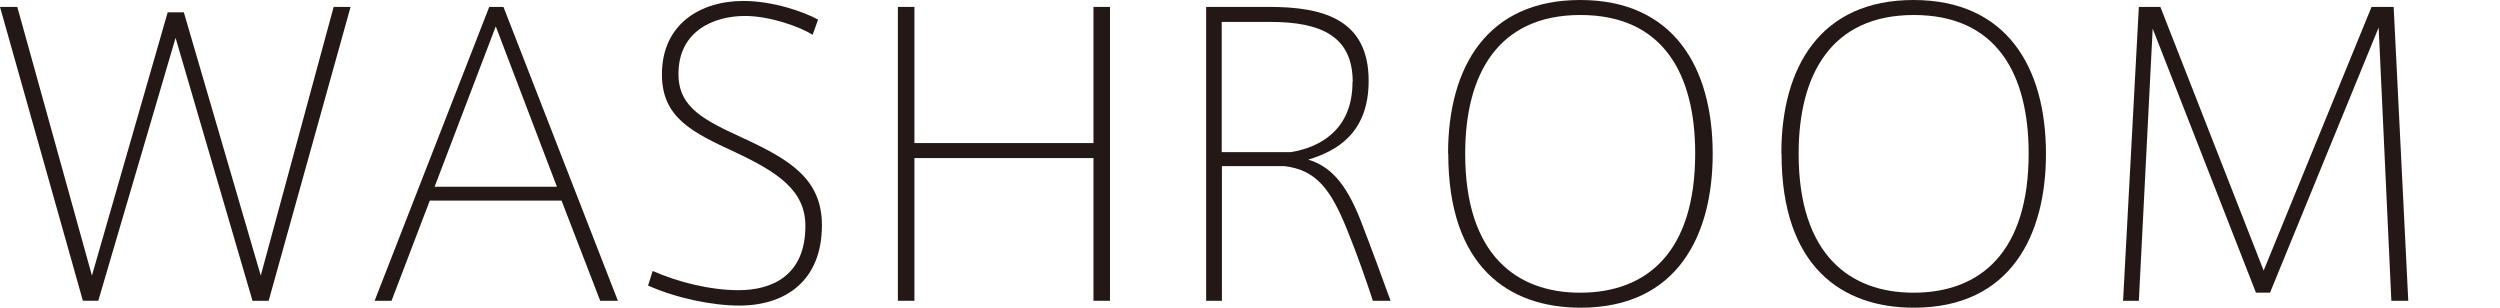
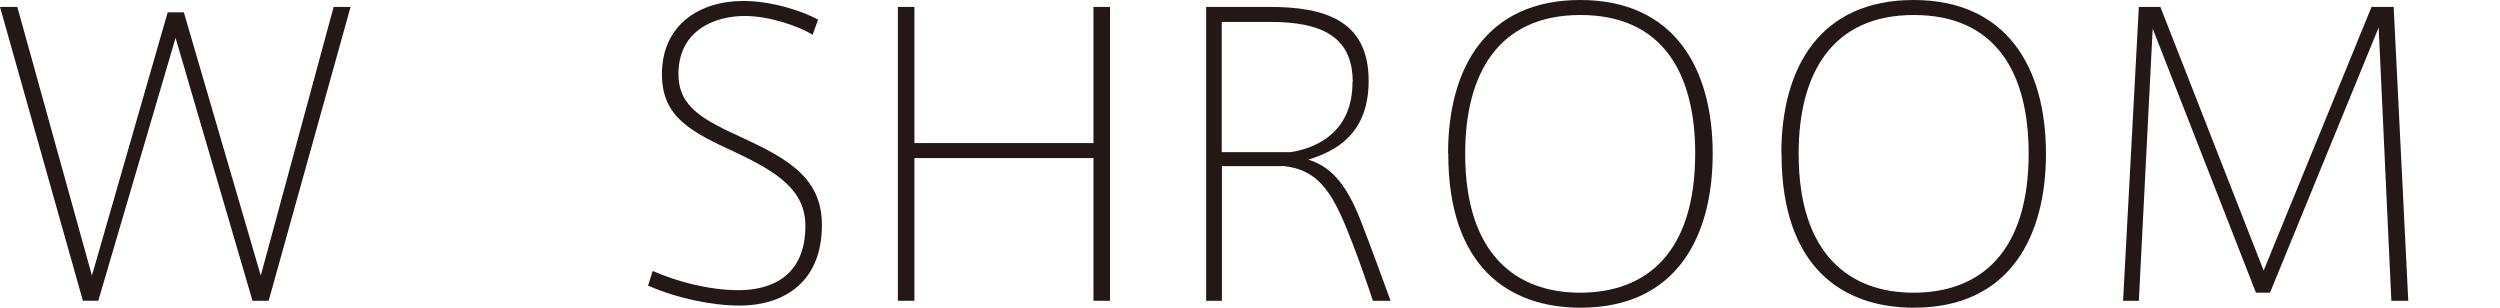
<svg xmlns="http://www.w3.org/2000/svg" id="_レイヤー_1" viewBox="0 0 130 16">
  <defs>
    <style>.cls-1{fill:#231815;}</style>
  </defs>
  <path class="cls-1" d="M17.35.36h.88l-4.26,15.28h-.84L9.13,1.97l-4.02,13.67h-.8L0,.36h.9l3.88,13.97L8.72.64h.84l4,13.69L17.35.36Z" />
-   <path class="cls-1" d="M25.44.36h.74l5.95,15.28h-.92l-2.01-5.21h-6.85l-1.99,5.21h-.88L25.44.36ZM28.96,9.71l-3.18-8.34-3.18,8.34h6.37Z" />
  <path class="cls-1" d="M42.26,1.81c-.66-.42-2.23-.98-3.52-.98-1.57,0-3.46.74-3.46,3.02,0,1.77,1.37,2.41,3.38,3.34,2.43,1.12,4.08,2.13,4.08,4.52,0,2.89-1.89,4.18-4.3,4.18-1.39,0-3.26-.38-4.74-1.04l.24-.76c1.31.58,3,1,4.46,1,1.75,0,3.48-.76,3.48-3.34,0-1.85-1.43-2.79-3.66-3.84-2.23-1.03-3.8-1.79-3.8-4.04,0-2.61,1.99-3.82,4.24-3.82,1.53,0,3.14.56,3.88.97l-.28.78Z" />
  <path class="cls-1" d="M47.55,15.64h-.86V.36h.86v7.08h9.31V.36h.86v15.28h-.86v-7.42h-9.31v7.42Z" />
  <path class="cls-1" d="M70.04,11.92c-.84-2.07-1.59-3.08-3.24-3.28h-3.26v7h-.82V.36h3.3c2.81,0,5.15.66,5.15,3.84,0,2.75-1.69,3.66-3.14,4.1,1.09.34,1.93,1.13,2.73,3.18.54,1.39,1.11,2.95,1.55,4.16h-.92c-.36-1.09-.8-2.37-1.35-3.72ZM70.34,4.26c0-2.35-1.61-3.12-4.28-3.12h-2.53v6.77h3.6c1.47-.24,3.2-1.13,3.2-3.64Z" />
  <path class="cls-1" d="M75.3,7.98c0-4.52,2.05-7.98,6.87-7.98s6.89,3.46,6.89,8c0,4.2-1.81,8-6.87,8-3.74,0-6.88-2.13-6.88-8v-.02ZM76.19,8c0,5.27,2.69,7.22,5.97,7.22,3.52,0,5.99-2.15,5.99-7.24,0-4.16-1.69-7.2-5.97-7.2s-5.99,3.08-5.99,7.2v.02Z" />
  <path class="cls-1" d="M92.63,7.98c0-4.52,2.05-7.98,6.87-7.98s6.89,3.46,6.89,8c0,4.2-1.81,8-6.87,8-3.74,0-6.88-2.13-6.88-8v-.02ZM93.53,8c0,5.27,2.69,7.22,5.97,7.22,3.52,0,5.99-2.15,5.99-7.24,0-4.16-1.69-7.2-5.97-7.2s-5.99,3.08-5.99,7.2v.02Z" />
  <path class="cls-1" d="M118.05,15.22h-.74l-5.37-13.73-.72,14.15h-.82l.82-15.28h1.12l5.37,13.71L123.32.36h1.15l.76,15.28h-.88l-.66-14.21-5.65,13.79Z" />
</svg>